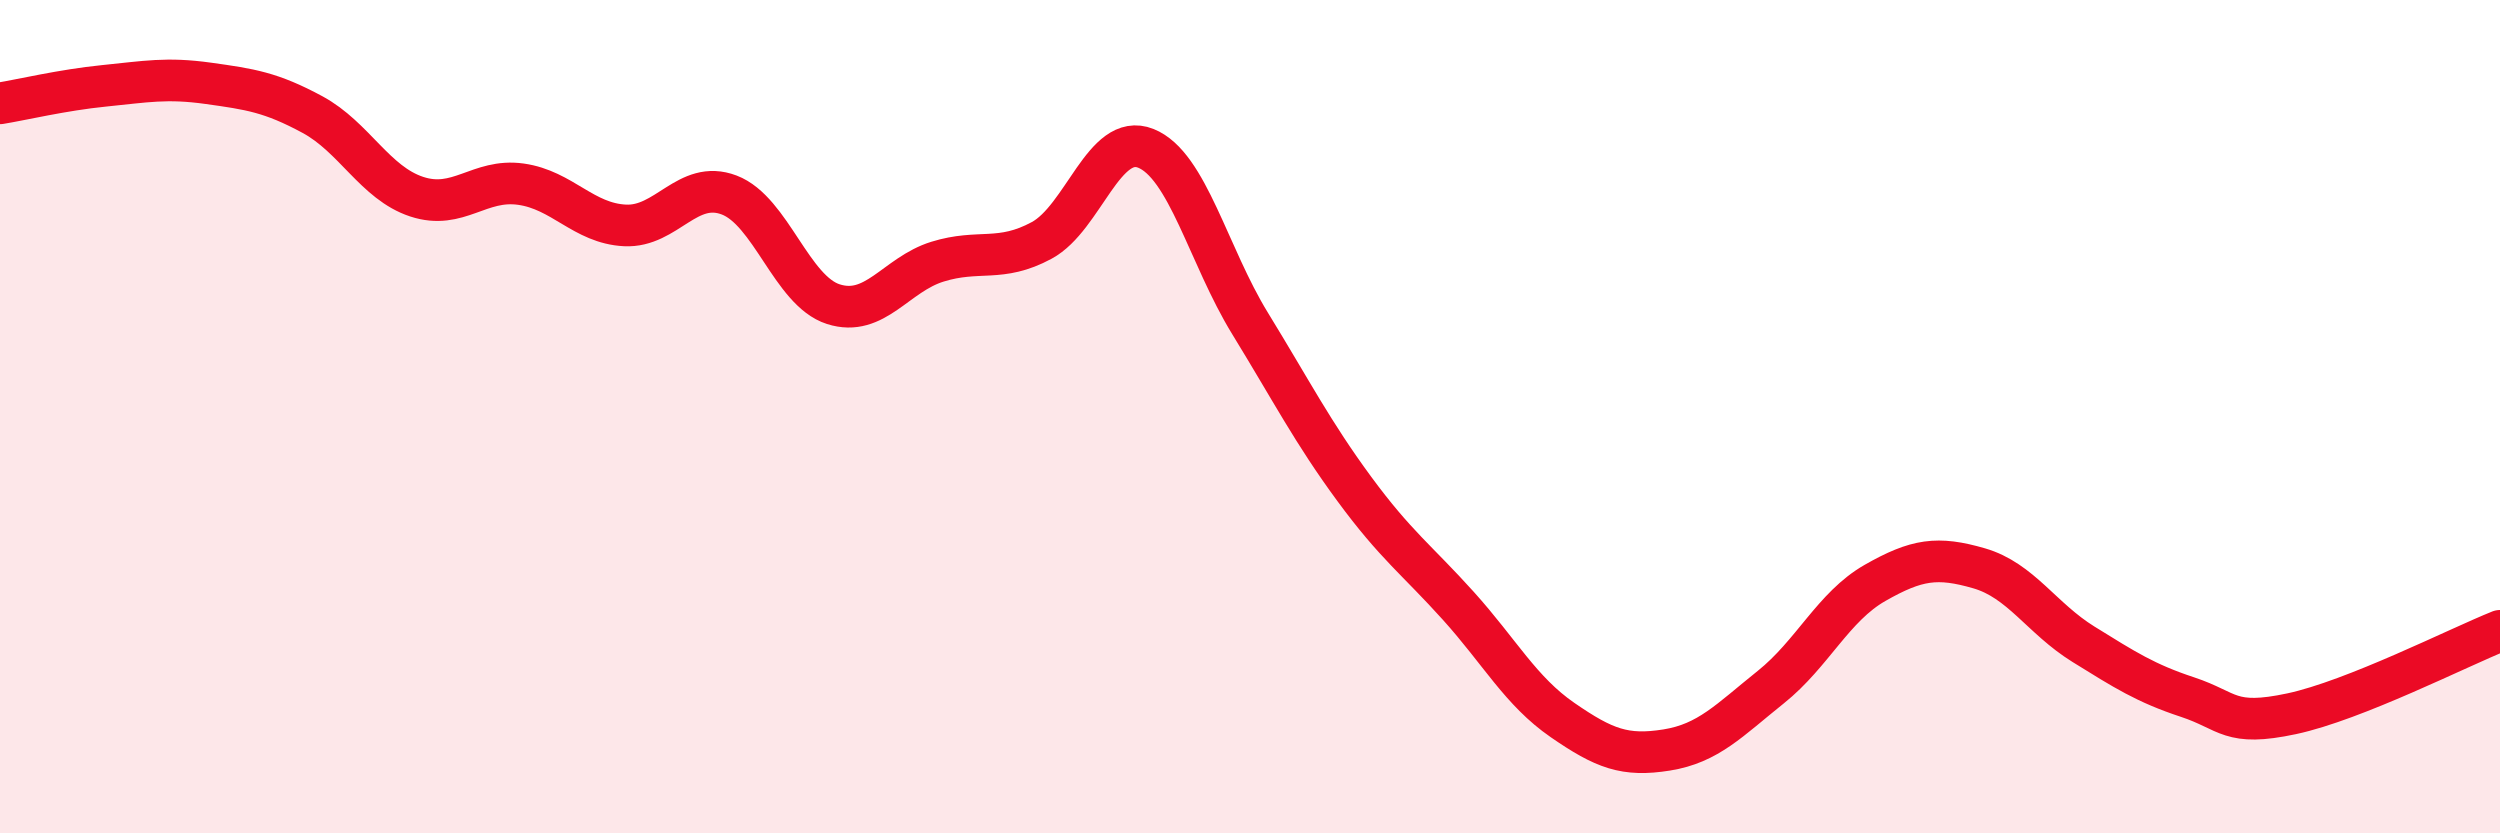
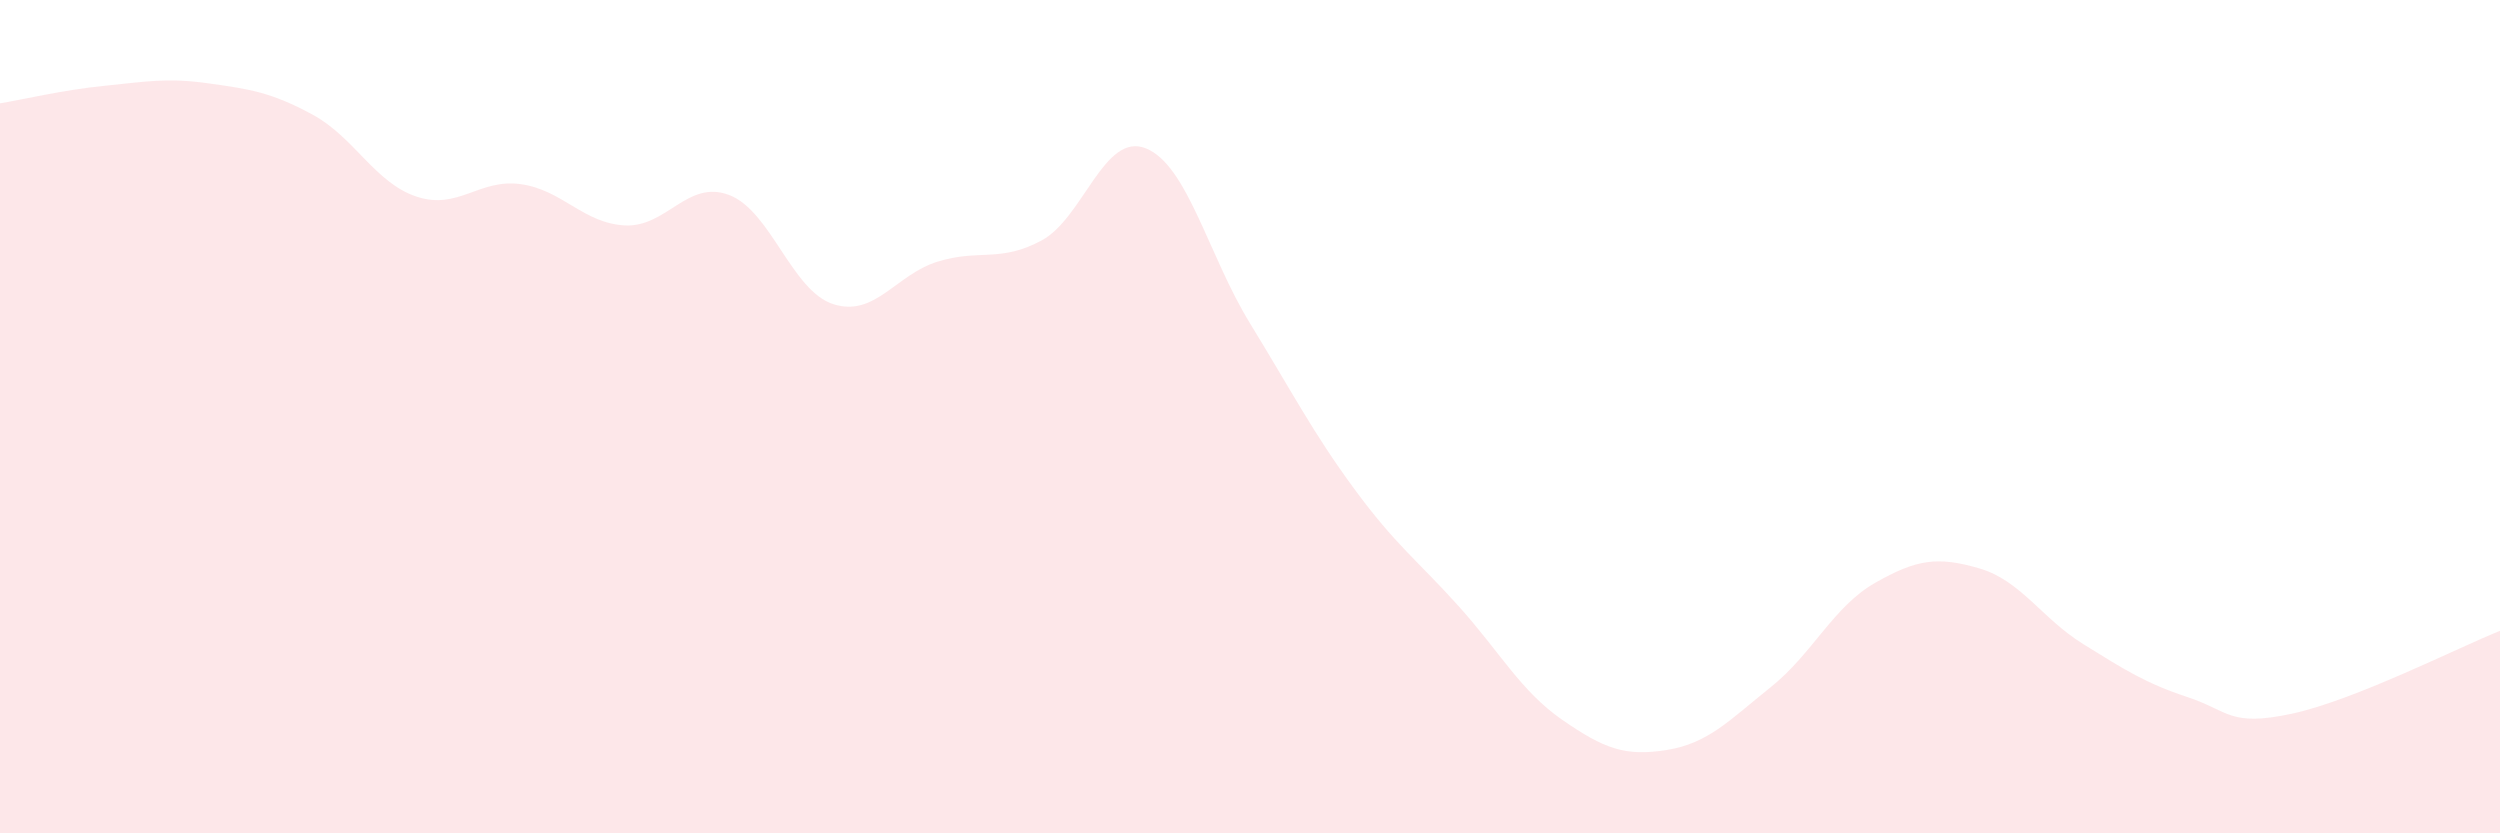
<svg xmlns="http://www.w3.org/2000/svg" width="60" height="20" viewBox="0 0 60 20">
  <path d="M 0,2.48 C 0.5,2.4 1.5,2.16 2.5,2.06 C 3.5,1.96 4,1.86 5,2 C 6,2.14 6.5,2.21 7.5,2.75 C 8.5,3.29 9,4.39 10,4.72 C 11,5.05 11.5,4.28 12.5,4.42 C 13.5,4.56 14,5.36 15,5.41 C 16,5.46 16.5,4.3 17.5,4.68 C 18.5,5.06 19,6.98 20,7.3 C 21,7.62 21.5,6.59 22.5,6.28 C 23.5,5.97 24,6.31 25,5.77 C 26,5.23 26.5,3.16 27.5,3.56 C 28.5,3.96 29,6.13 30,7.76 C 31,9.39 31.5,10.37 32.5,11.73 C 33.5,13.09 34,13.43 35,14.54 C 36,15.65 36.5,16.59 37.5,17.28 C 38.5,17.97 39,18.16 40,18 C 41,17.84 41.5,17.29 42.5,16.49 C 43.5,15.69 44,14.56 45,13.99 C 46,13.42 46.5,13.35 47.5,13.64 C 48.5,13.93 49,14.84 50,15.46 C 51,16.08 51.5,16.4 52.5,16.73 C 53.5,17.06 53.5,17.45 55,17.13 C 56.5,16.81 59,15.54 60,15.14L60 20L0 20Z" fill="#EB0A25" opacity="0.1" stroke-linecap="round" stroke-linejoin="round" />
-   <path d="M 0,2.48 C 0.5,2.4 1.5,2.16 2.5,2.06 C 3.5,1.96 4,1.86 5,2 C 6,2.14 6.5,2.21 7.5,2.75 C 8.5,3.29 9,4.39 10,4.72 C 11,5.05 11.5,4.28 12.5,4.42 C 13.5,4.56 14,5.36 15,5.41 C 16,5.46 16.5,4.3 17.5,4.68 C 18.5,5.06 19,6.98 20,7.3 C 21,7.62 21.5,6.59 22.5,6.28 C 23.5,5.97 24,6.31 25,5.77 C 26,5.23 26.5,3.16 27.5,3.56 C 28.5,3.96 29,6.13 30,7.76 C 31,9.39 31.5,10.37 32.5,11.73 C 33.5,13.09 34,13.43 35,14.54 C 36,15.65 36.5,16.59 37.5,17.28 C 38.5,17.97 39,18.16 40,18 C 41,17.84 41.5,17.29 42.5,16.49 C 43.5,15.69 44,14.56 45,13.99 C 46,13.42 46.5,13.35 47.5,13.64 C 48.5,13.93 49,14.84 50,15.46 C 51,16.08 51.5,16.4 52.5,16.73 C 53.5,17.06 53.5,17.45 55,17.13 C 56.5,16.81 59,15.54 60,15.14" stroke="#EB0A25" stroke-width="1" fill="none" stroke-linecap="round" stroke-linejoin="round" />
</svg>